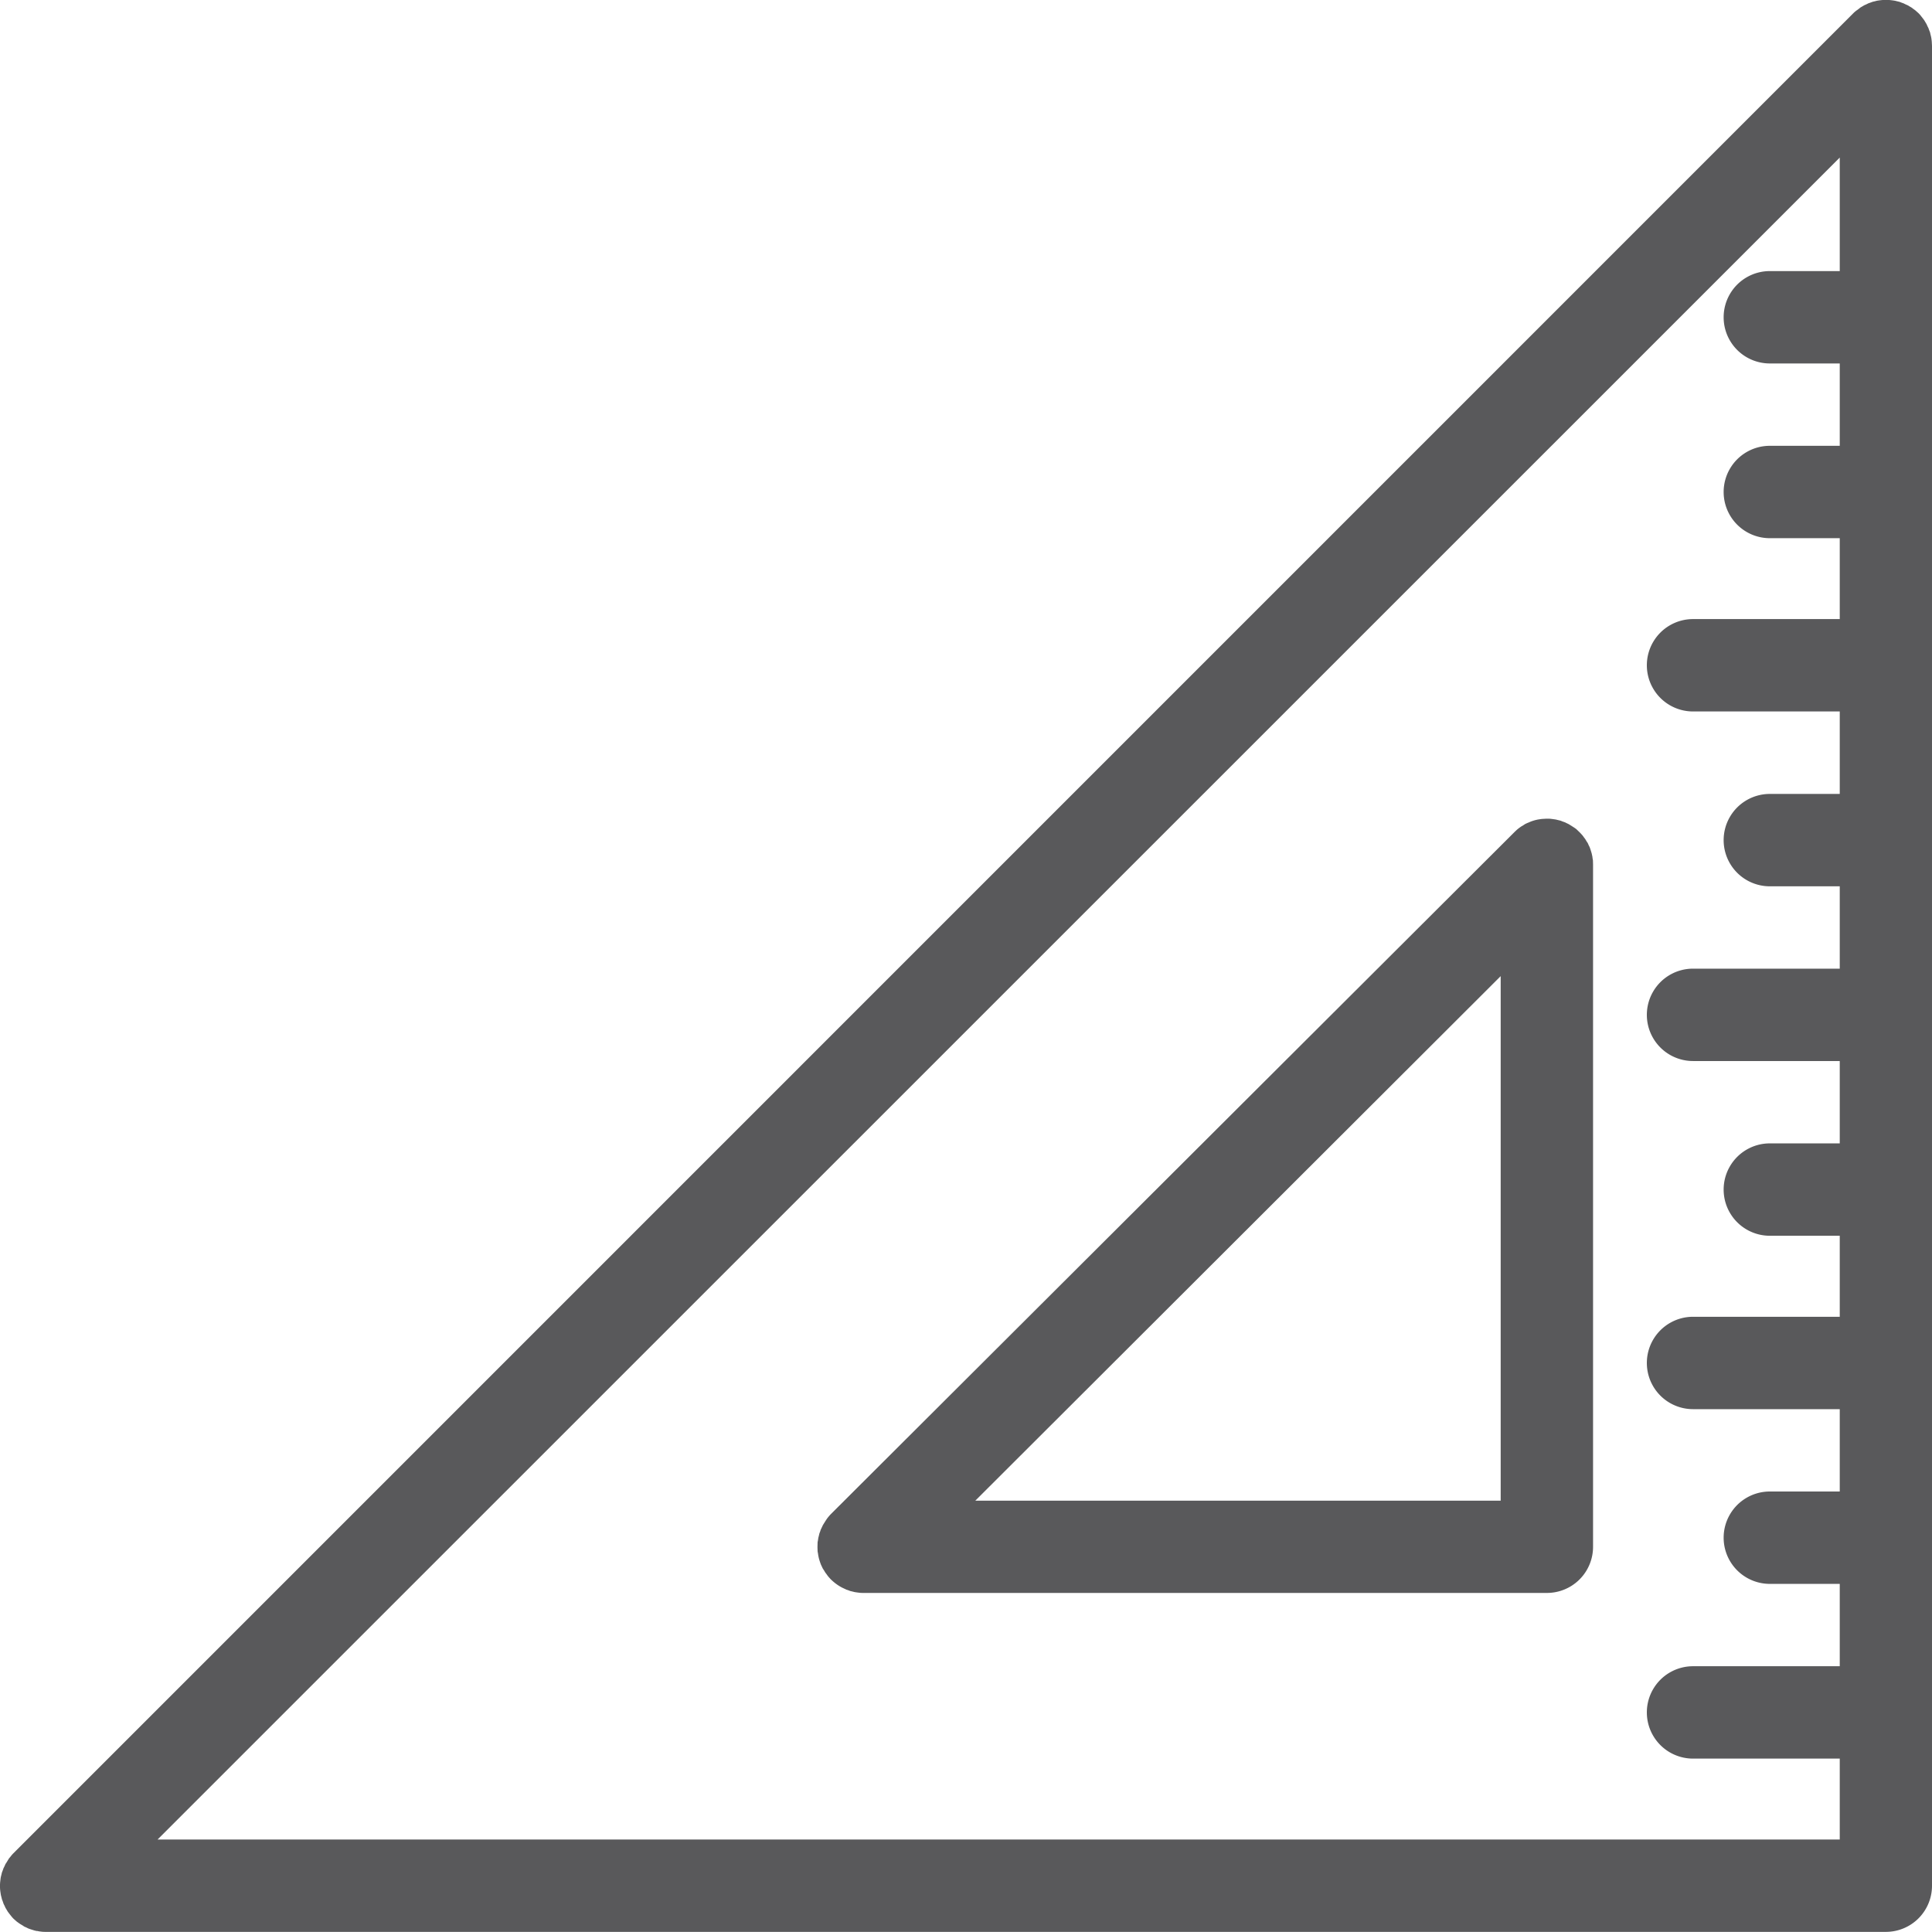
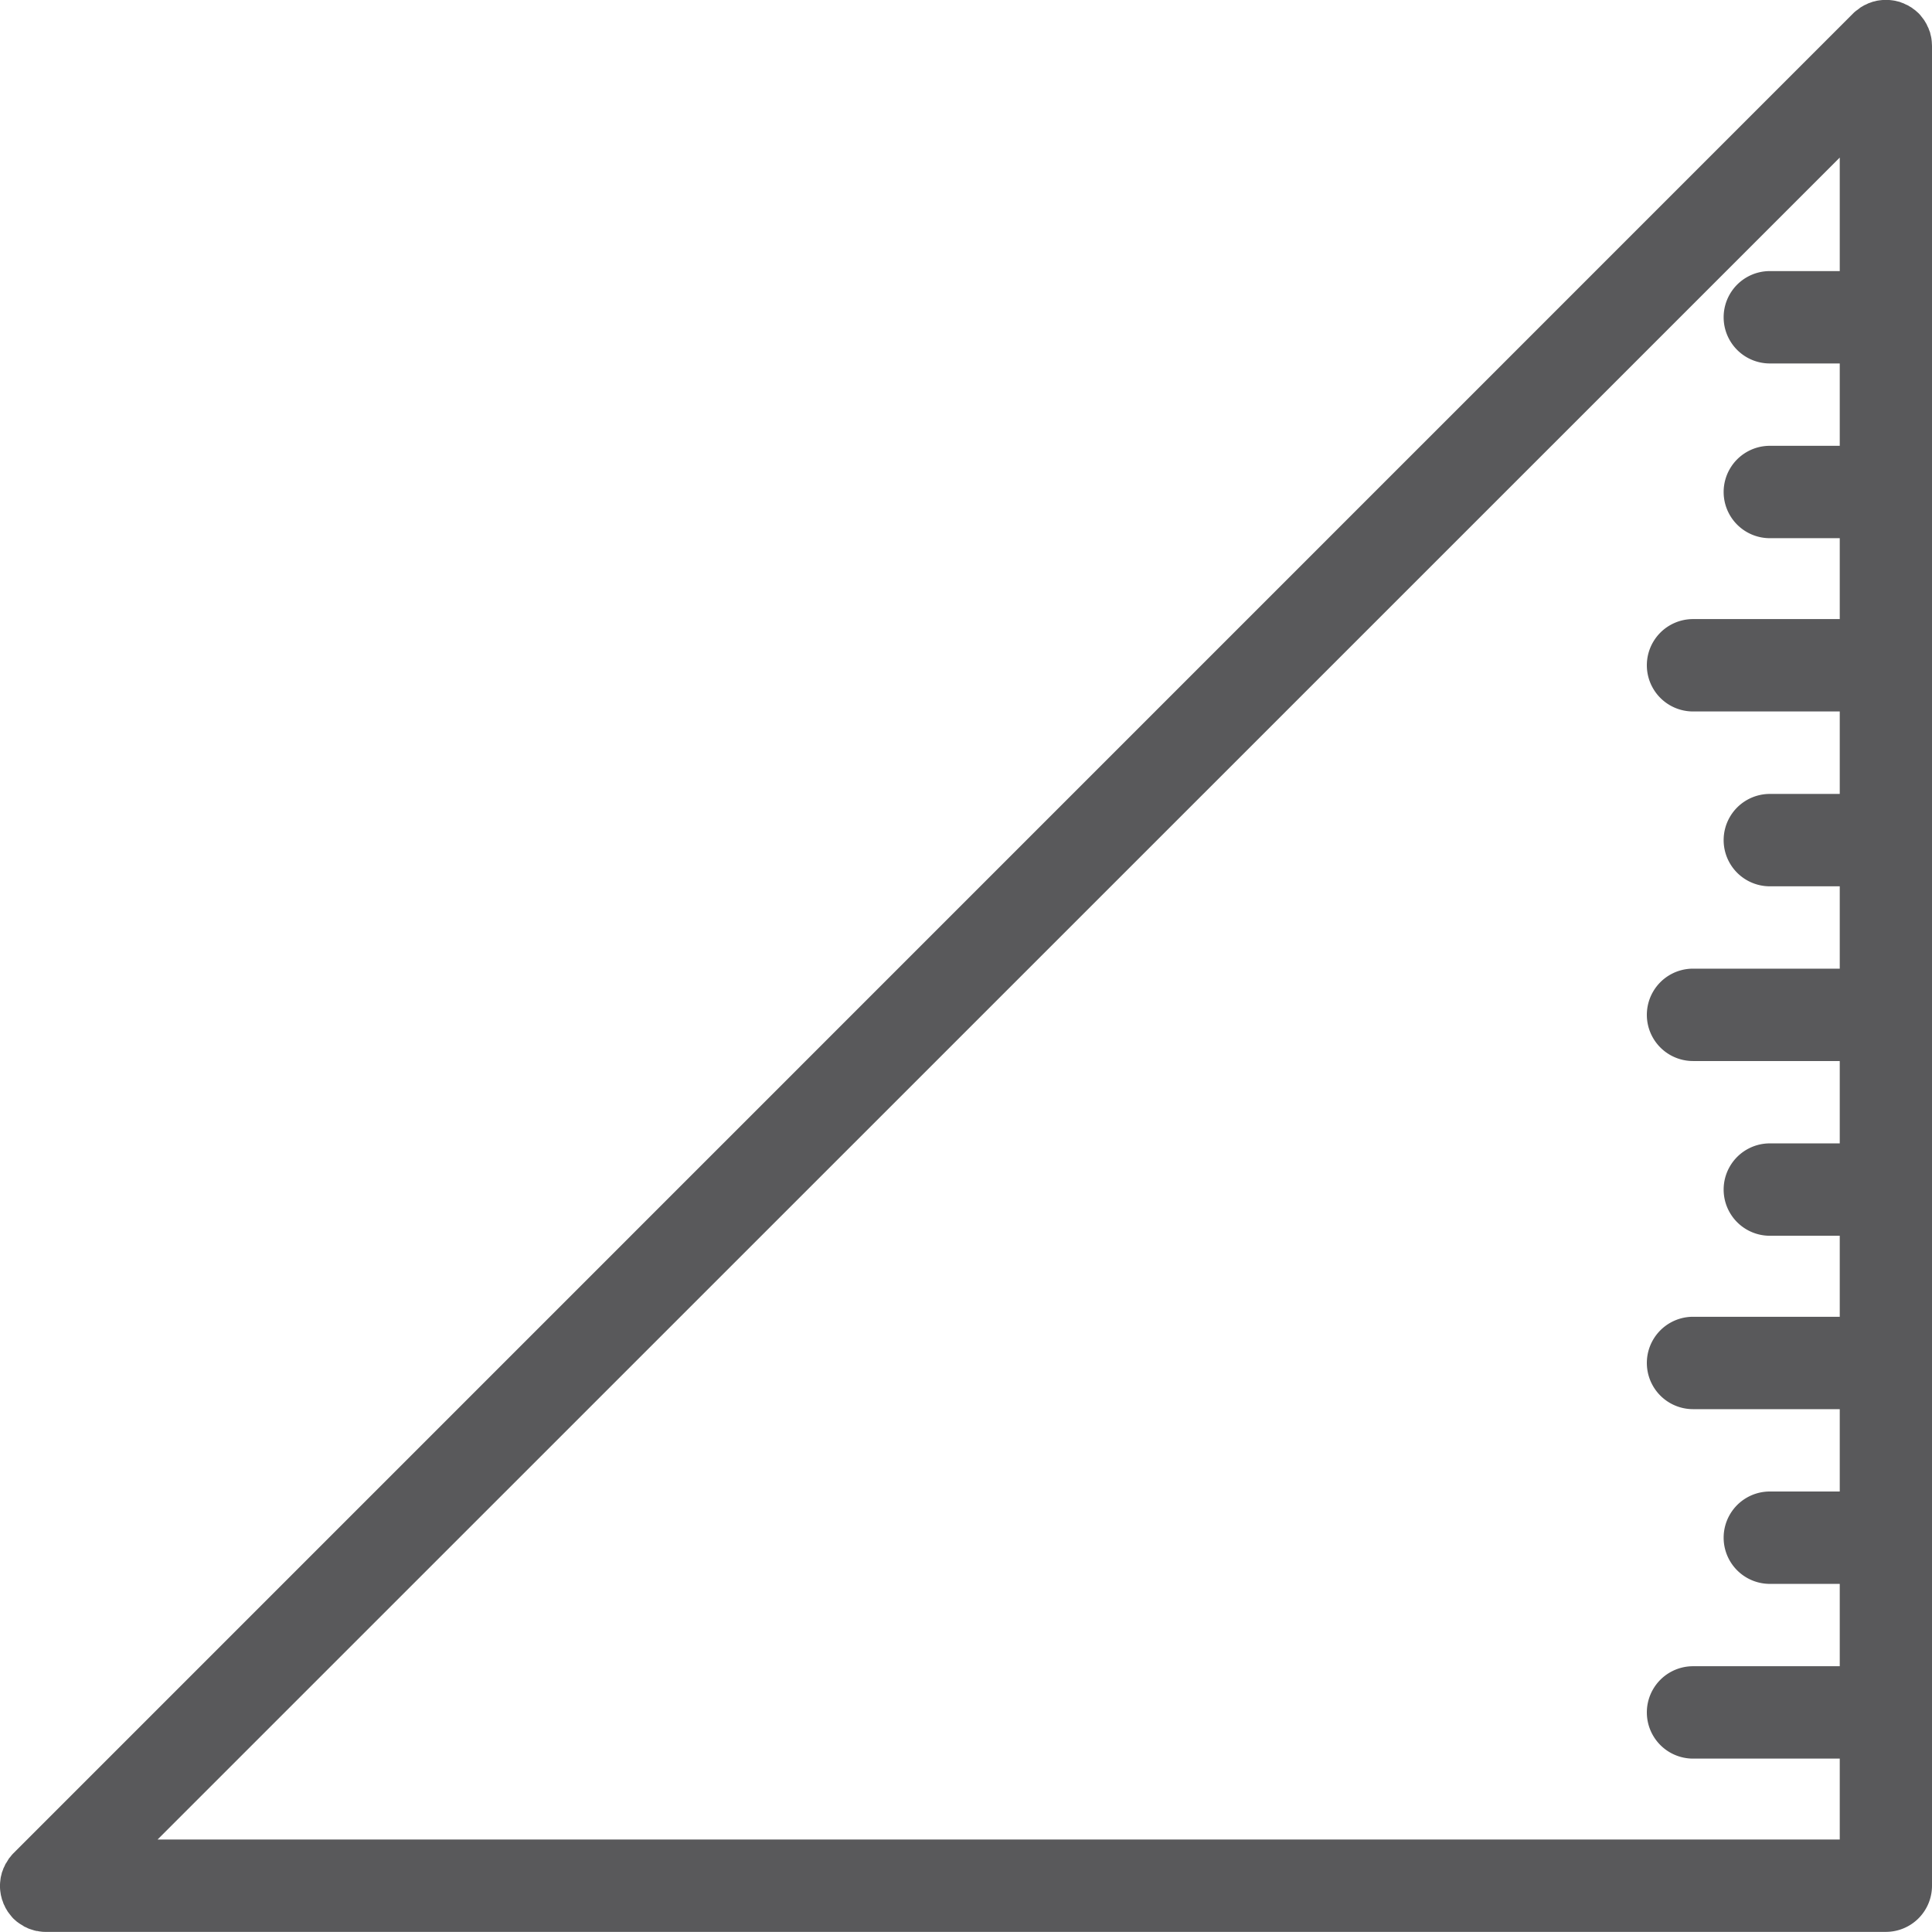
<svg xmlns="http://www.w3.org/2000/svg" viewBox="0 0 16 16">
  <g fill="#59595b">
    <path d="M.307 15.992c-.007 0-.013-.003-.02-.004l-.016-.005-.019-.006-.017-.006-.016-.008-.018-.008-.015-.01-.017-.01a.24.24 0 0 1-.016-.011l-.014-.01-.026-.023-.002-.002-.002-.002a.317.317 0 0 1-.022-.026l-.011-.014-.012-.016-.01-.017-.009-.015-.008-.018a.202.202 0 0 1-.008-.016l-.006-.018-.007-.018-.004-.017a.311.311 0 0 1-.005-.02l-.003-.02a.331.331 0 0 1-.002-.091l.002-.017a.28.28 0 0 1 .003-.02l.005-.02.004-.017.007-.018.006-.017.008-.016.008-.018a.335.335 0 0 1 .01-.015l.01-.017.01-.016.012-.014a.273.273 0 0 1 .022-.026l.002-.002L15.348.11l.002-.002a.223.223 0 0 1 .026-.022l.014-.01.016-.013.017-.01.015-.009.018-.008.016-.008a.45.45 0 0 1 .017-.006l.019-.007a.301.301 0 0 1 .017-.004l.019-.005.02-.003.017-.002a.383.383 0 0 1 .075 0l.017.002.02.003.02.005.017.004a.31.31 0 0 1 .018.007l.017.006.016.008.018.008.015.009.017.01.016.012.014.01.026.023.002.002.002.002a.24.24 0 0 1 .022.026l.011.014.012.016.01.017.009.015.008.018.008.016.006.017a.202.202 0 0 1 .007.018l.004.018a.255.255 0 0 1 .008.039l.002.017L16 .38v15.237a.382.382 0 0 1-.382.382H.38c-.013 0-.026 0-.038-.002l-.017-.002-.02-.004zm14.929-1.428h-1.215a.382.382 0 0 1 0-.765h1.215v-.682h-.579a.382.382 0 0 1 0-.765h.579v-.682h-1.215a.382.382 0 0 1 0-.765h1.215v-.671h-.579a.382.382 0 0 1 0-.765h.579v-.682h-1.215a.382.382 0 0 1 0-.765h1.215V7.34h-.579a.382.382 0 0 1 0-.765h.579v-.683h-1.215a.382.382 0 0 1 0-.765h1.215v-.67h-.579a.382.382 0 0 1 0-.765h.579V3.01h-.579a.382.382 0 0 1 0-.765h.579v-.94L1.305 15.234h13.931z" />
-     <path d="M6.878 13.077a.83.83 0 0 1-.022-.025l-.01-.014-.012-.016-.01-.017-.01-.015-.008-.017-.008-.017-.006-.017-.006-.018-.005-.018-.004-.019a.634.634 0 0 1-.003-.02l-.003-.016-.001-.033v-.005l.001-.038.003-.016.003-.02.005-.02.004-.017.007-.018c.002-.006.003-.012.006-.017l.008-.017.008-.017.01-.016.01-.016.011-.017a.383.383 0 0 1 .035-.042l5.66-5.647.003-.003a.584.584 0 0 1 .025-.023l.013-.01a.464.464 0 0 1 .017-.012l.017-.01.015-.01.017-.008.017-.007.017-.007.018-.006.018-.005.018-.004.02-.003a.187.187 0 0 1 .017-.002l.034-.002h.004c.013 0 .025 0 .038.002l.016.002.02.003.02.005.017.004a.31.31 0 0 1 .018.007l.017.006.017.008.017.008.016.01.016.01.017.011.014.01.027.026.004.004a.686.686 0 0 1 .022.024l.01.014.012.016.01.017.01.015.008.018.008.016.006.017.006.019.005.017.004.019c.002.006.002.013.003.02a.173.173 0 0 1 .003.017l.001.032v5.653a.382.382 0 0 1-.382.382H7.152c-.012 0-.025 0-.038-.002l-.016-.002-.02-.003-.02-.005-.017-.004a.536.536 0 0 1-.018-.007c-.006-.002-.012-.003-.017-.006l-.017-.008-.017-.008-.016-.009-.016-.01-.017-.012a.426.426 0 0 1-.041-.035zm5.55-4.993-4.351 4.344h4.351z" />
  </g>
</svg>